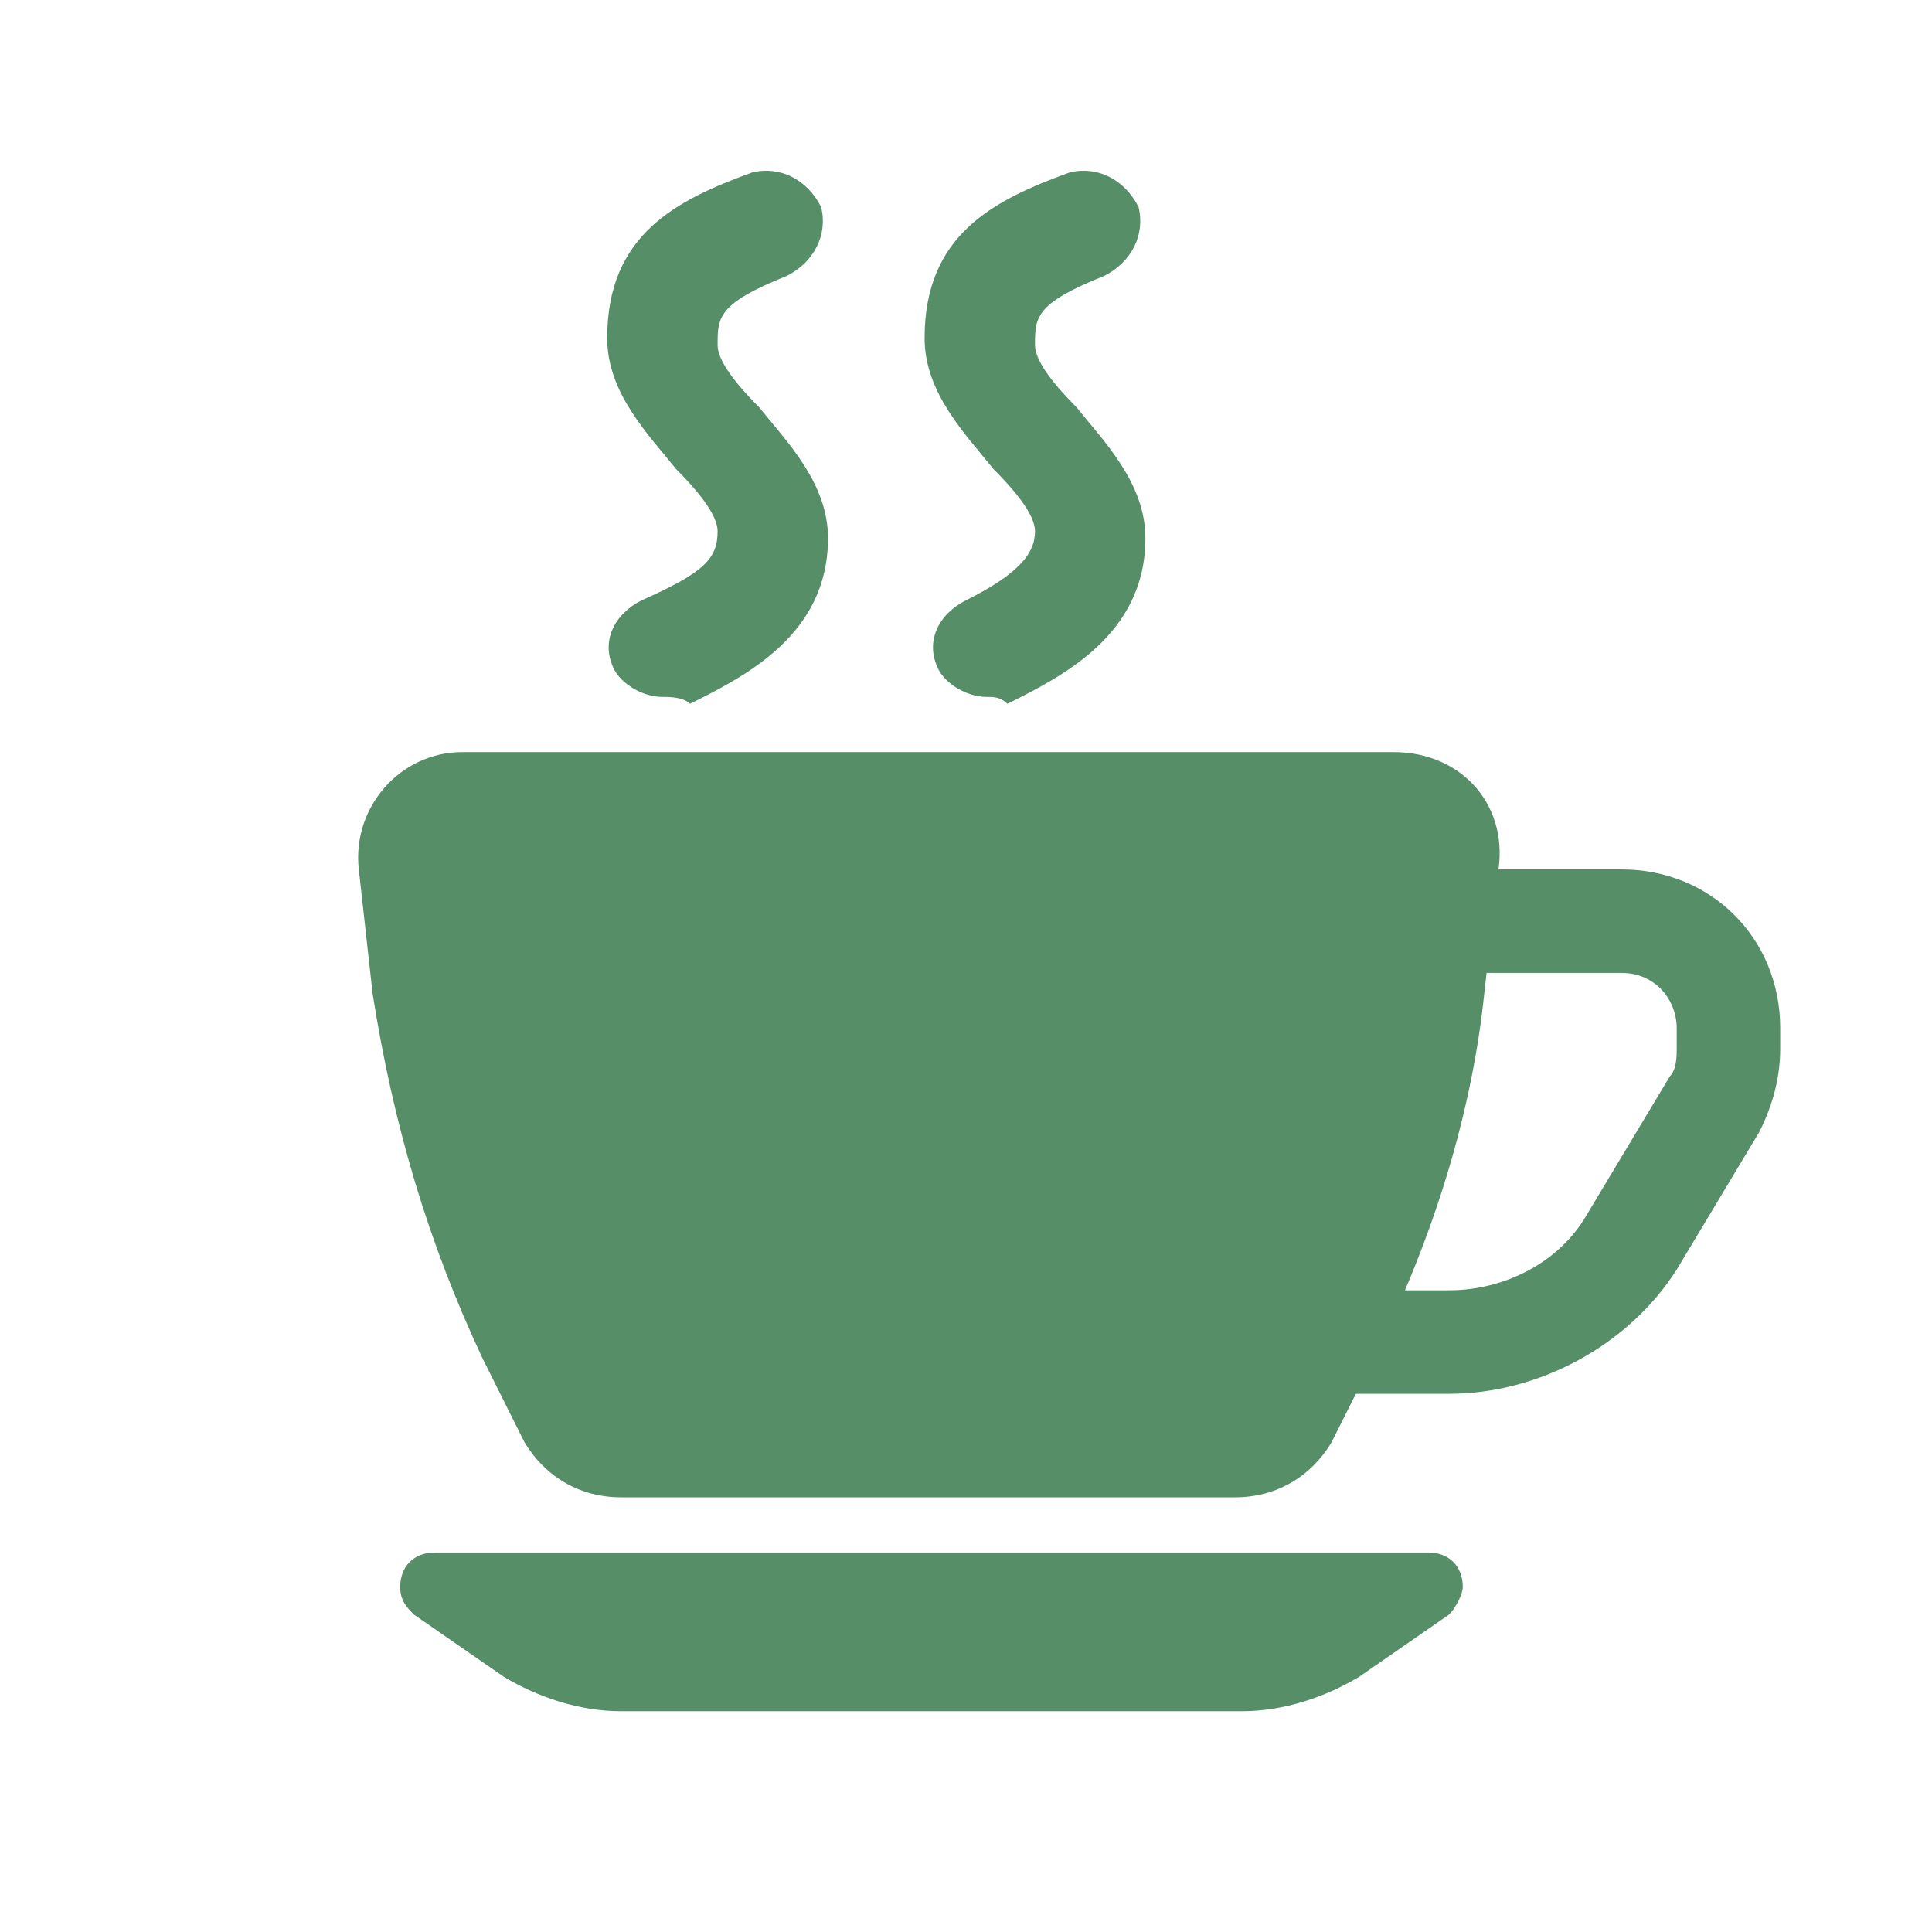
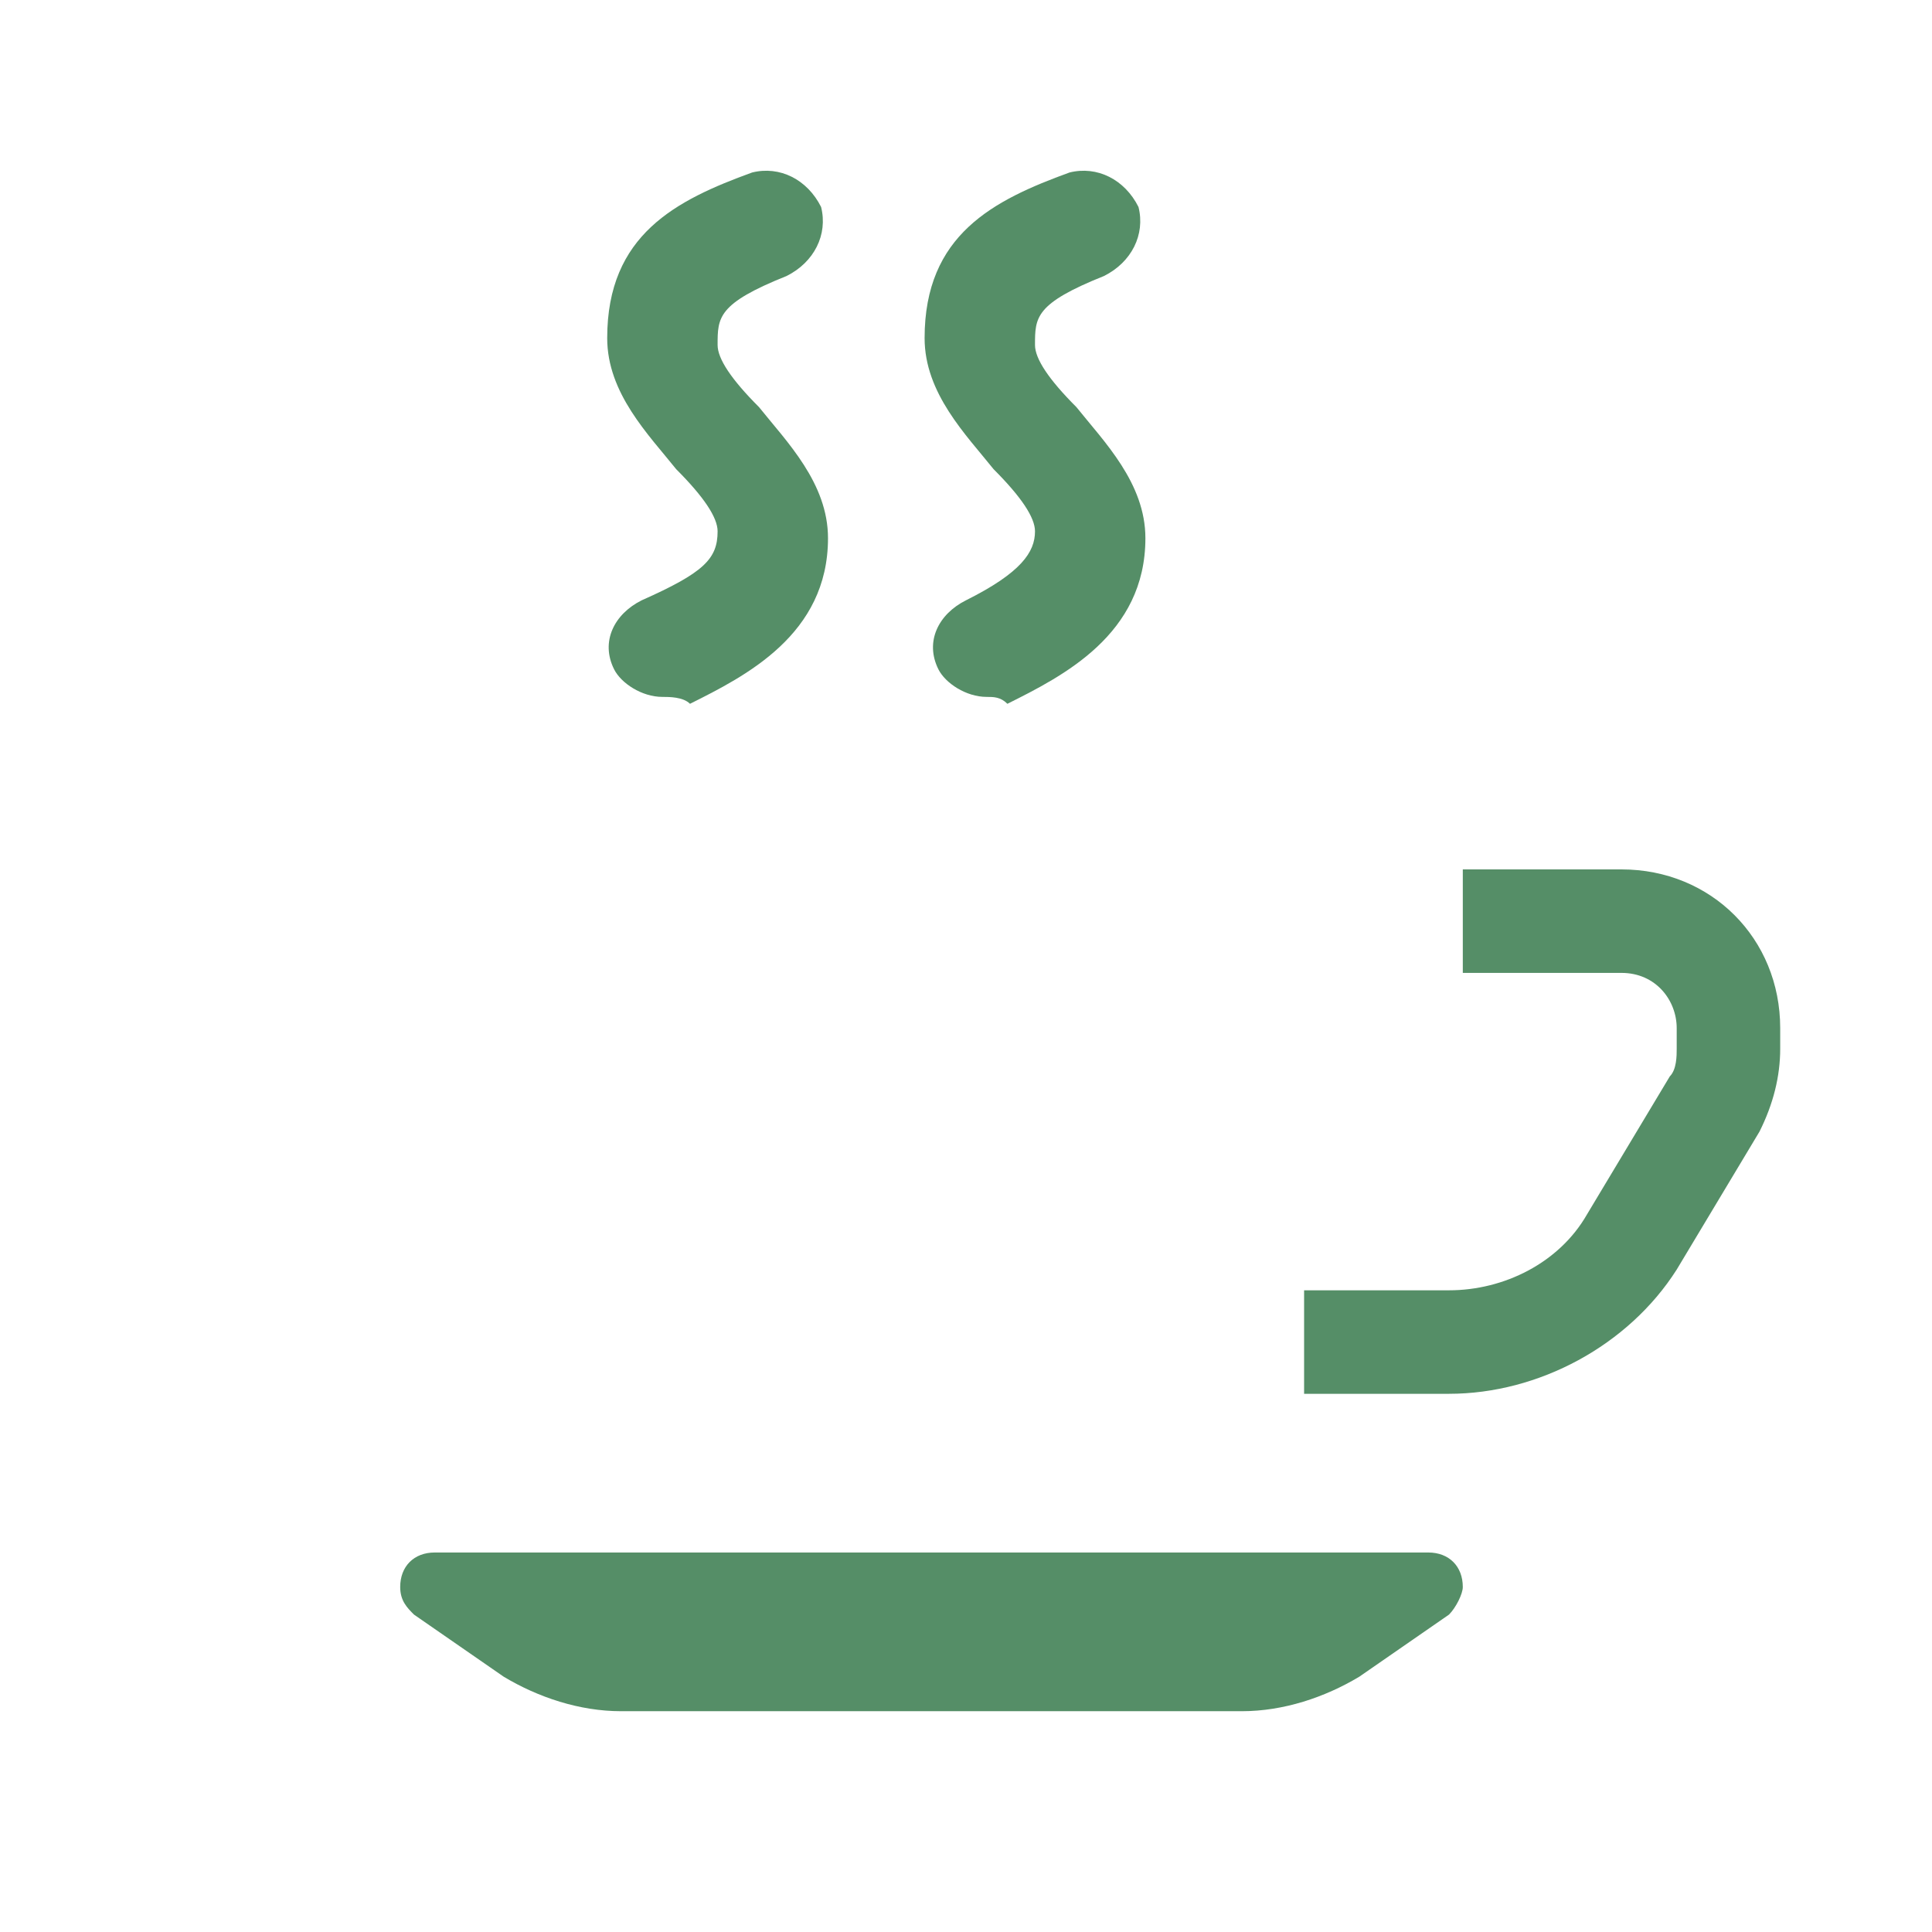
<svg xmlns="http://www.w3.org/2000/svg" version="1.1" id="Слой_1" x="0px" y="0px" viewBox="0 0 28 28" style="enable-background:new 0 0 28 28;" xml:space="preserve">
  <style type="text/css">
	.st0{fill:#558E67;}
</style>
  <g>
-     <path class="st0" d="M20.2,10.9H6.7c-0.9,0-1.6,0.8-1.5,1.7l0.2,1.8C5.7,16.3,6.2,18,7,19.7l0.6,1.2c0.3,0.5,0.8,0.8,1.4,0.8h8.9   c0.6,0,1.1-0.3,1.4-0.8l0.6-1.2c0.8-1.6,1.4-3.4,1.6-5.2l0.2-1.8C21.9,11.7,21.2,10.9,20.2,10.9z" />
-   </g>
+     </g>
  <g>
    <path class="st0" d="M20.7,22.5H6.3c-0.3,0-0.5,0.2-0.5,0.5c0,0.2,0.1,0.3,0.2,0.4l1.3,0.9c0.5,0.3,1.1,0.5,1.7,0.5H18   c0.6,0,1.2-0.2,1.7-0.5l1.3-0.9c0.1-0.1,0.2-0.3,0.2-0.4C21.2,22.7,21,22.5,20.7,22.5z" />
  </g>
  <g>
    <path class="st0" d="M21,20.2h-2.1v-1.5H21c0.8,0,1.6-0.4,2-1.1l1.2-2c0.1-0.1,0.1-0.3,0.1-0.4v-0.3c0-0.4-0.3-0.8-0.8-0.8h-2.3   v-1.5h2.3c1.3,0,2.3,1,2.3,2.3v0.3c0,0.4-0.1,0.8-0.3,1.2l-1.2,2C23.6,19.5,22.3,20.2,21,20.2z" />
  </g>
  <g>
    <path class="st0" d="M9.6,10.1c-0.3,0-0.6-0.2-0.7-0.4c-0.2-0.4,0-0.8,0.4-1c0.9-0.4,1.1-0.6,1.1-1c0-0.2-0.2-0.5-0.6-0.9   c-0.4-0.5-1-1.1-1-1.9c0-1.5,1-2,2.1-2.4c0.4-0.1,0.8,0.1,1,0.5c0.1,0.4-0.1,0.8-0.5,1c-1,0.4-1,0.6-1,1c0,0.2,0.2,0.5,0.6,0.9   c0.4,0.5,1,1.1,1,1.9c0,1.4-1.2,2-2,2.4C9.9,10.1,9.7,10.1,9.6,10.1z" />
  </g>
  <g>
    <path class="st0" d="M14.3,10.1c-0.3,0-0.6-0.2-0.7-0.4c-0.2-0.4,0-0.8,0.4-1C14.8,8.3,15,8,15,7.7c0-0.2-0.2-0.5-0.6-0.9   c-0.4-0.5-1-1.1-1-1.9c0-1.5,1-2,2.1-2.4c0.4-0.1,0.8,0.1,1,0.5c0.1,0.4-0.1,0.8-0.5,1c-1,0.4-1,0.6-1,1c0,0.2,0.2,0.5,0.6,0.9   c0.4,0.5,1,1.1,1,1.9c0,1.4-1.2,2-2,2.4C14.5,10.1,14.4,10.1,14.3,10.1z" />
  </g>
</svg>